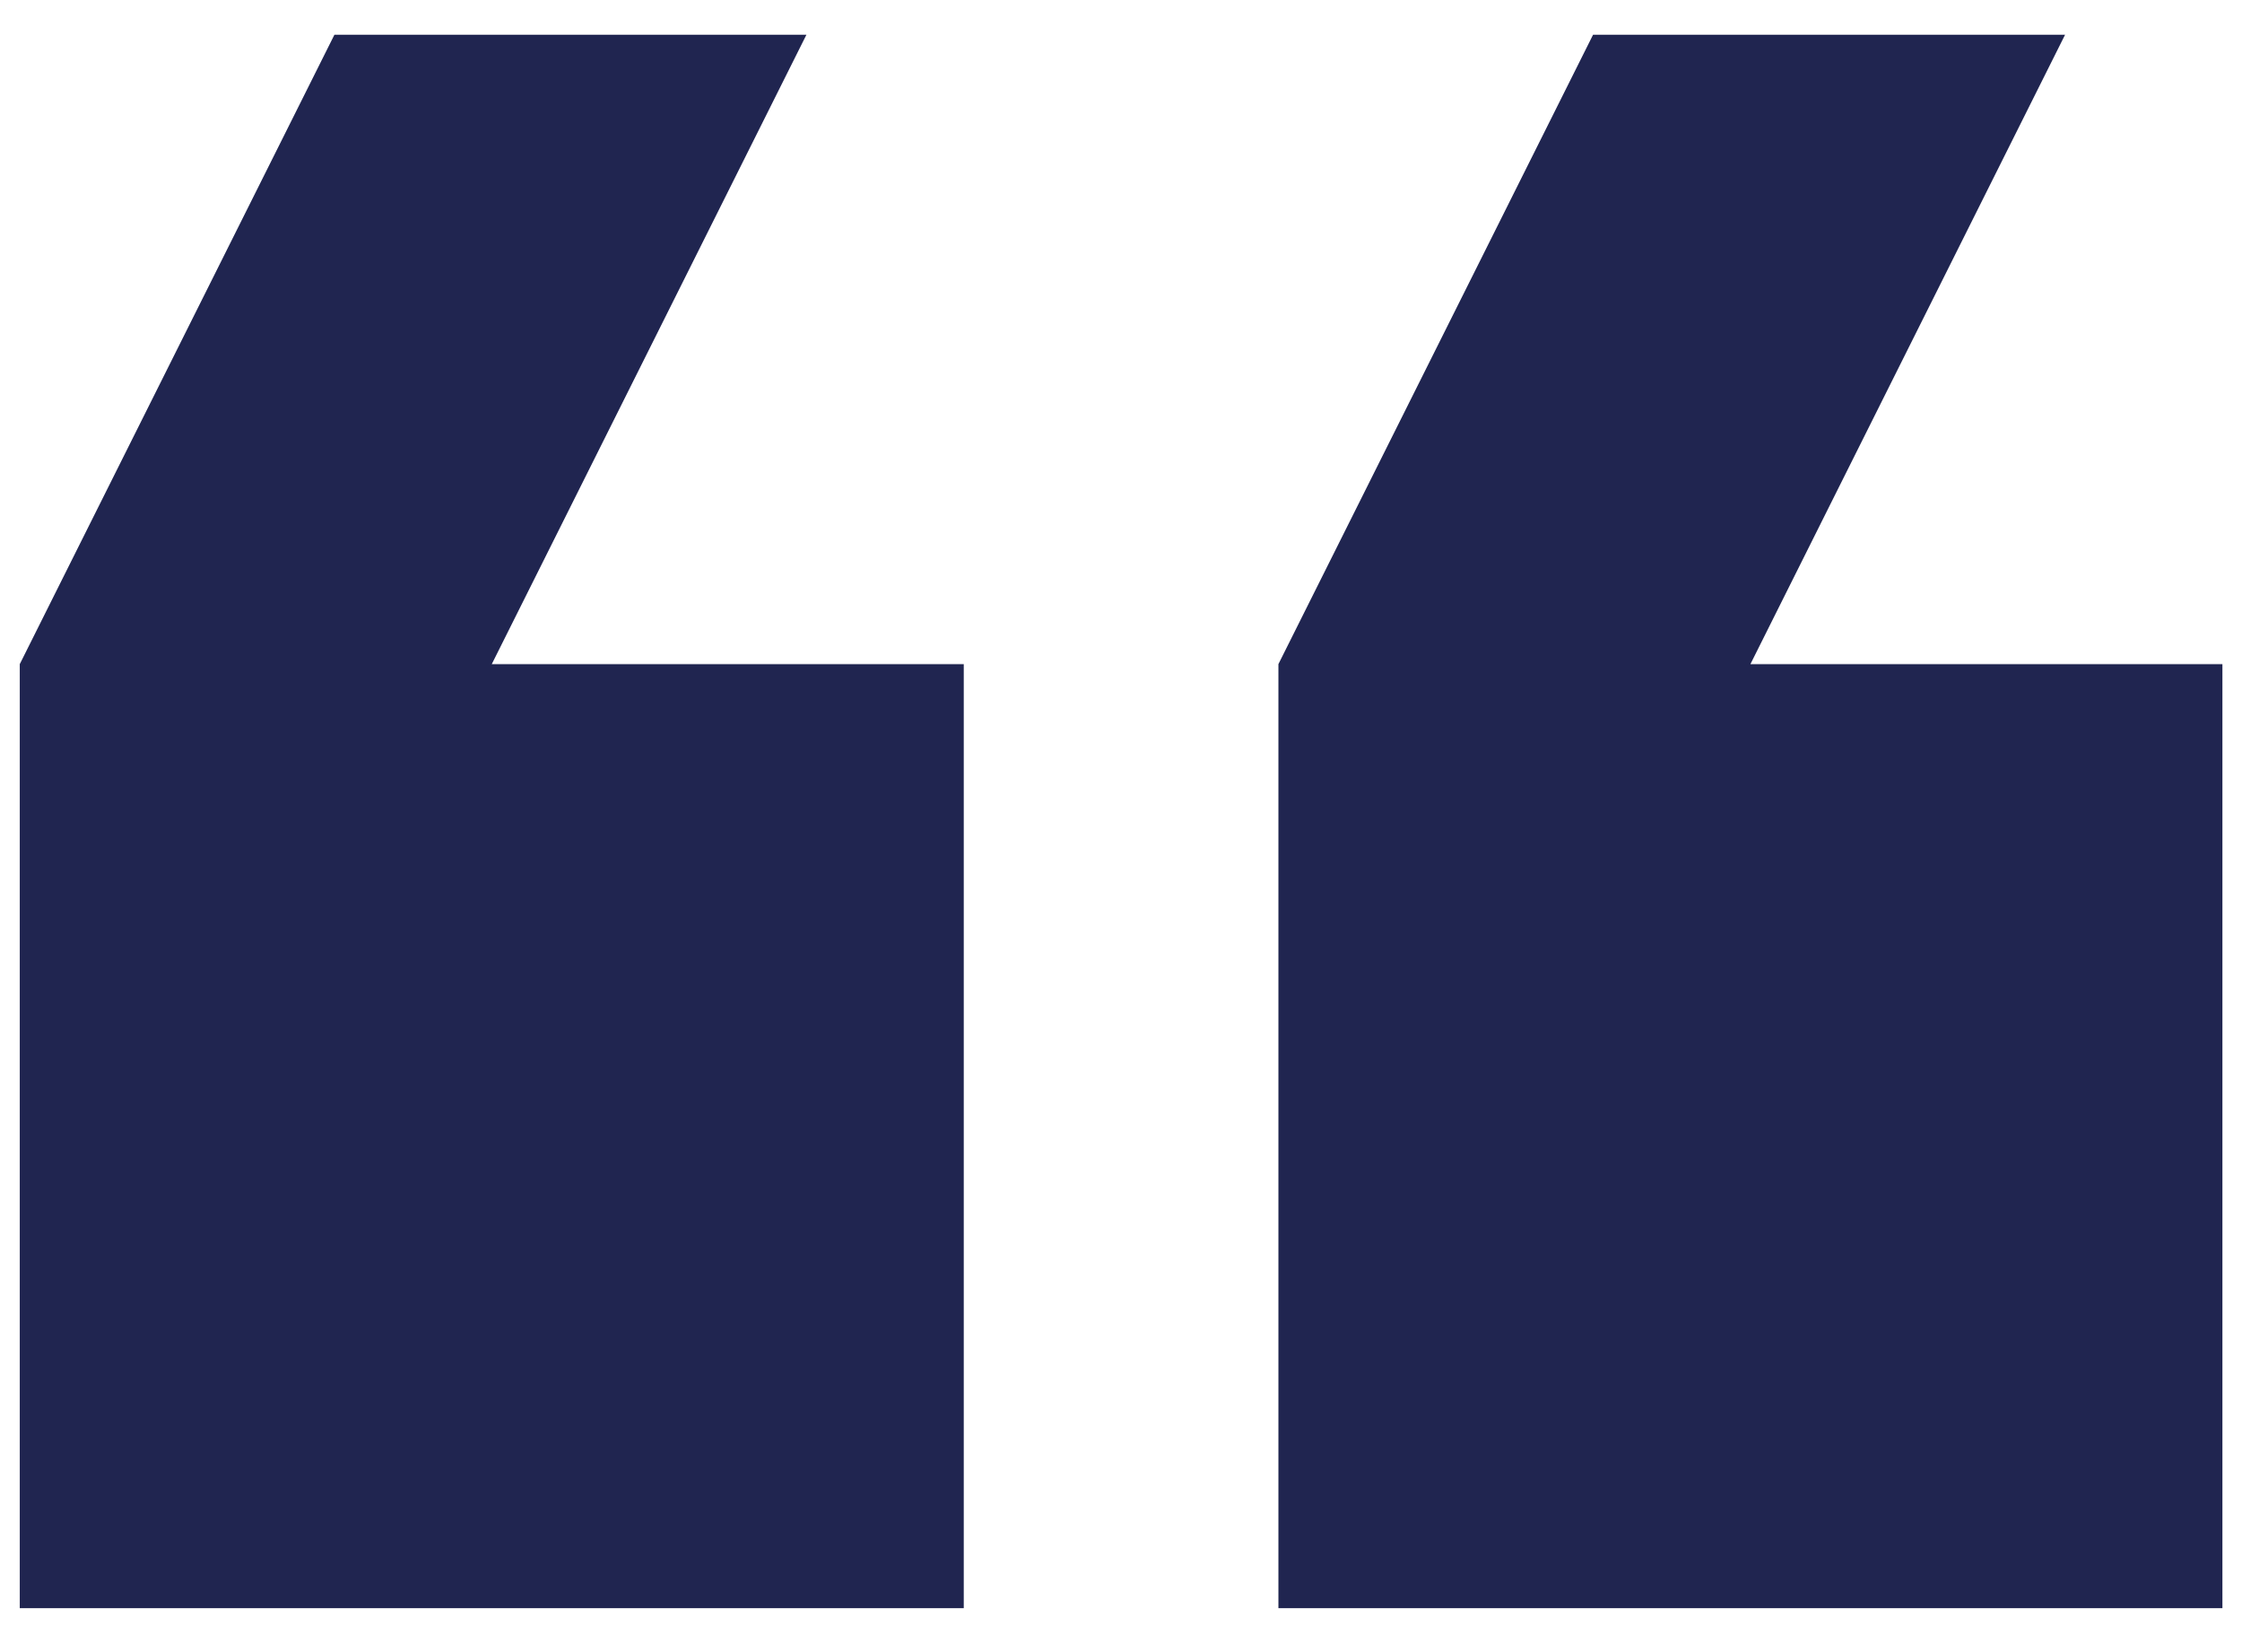
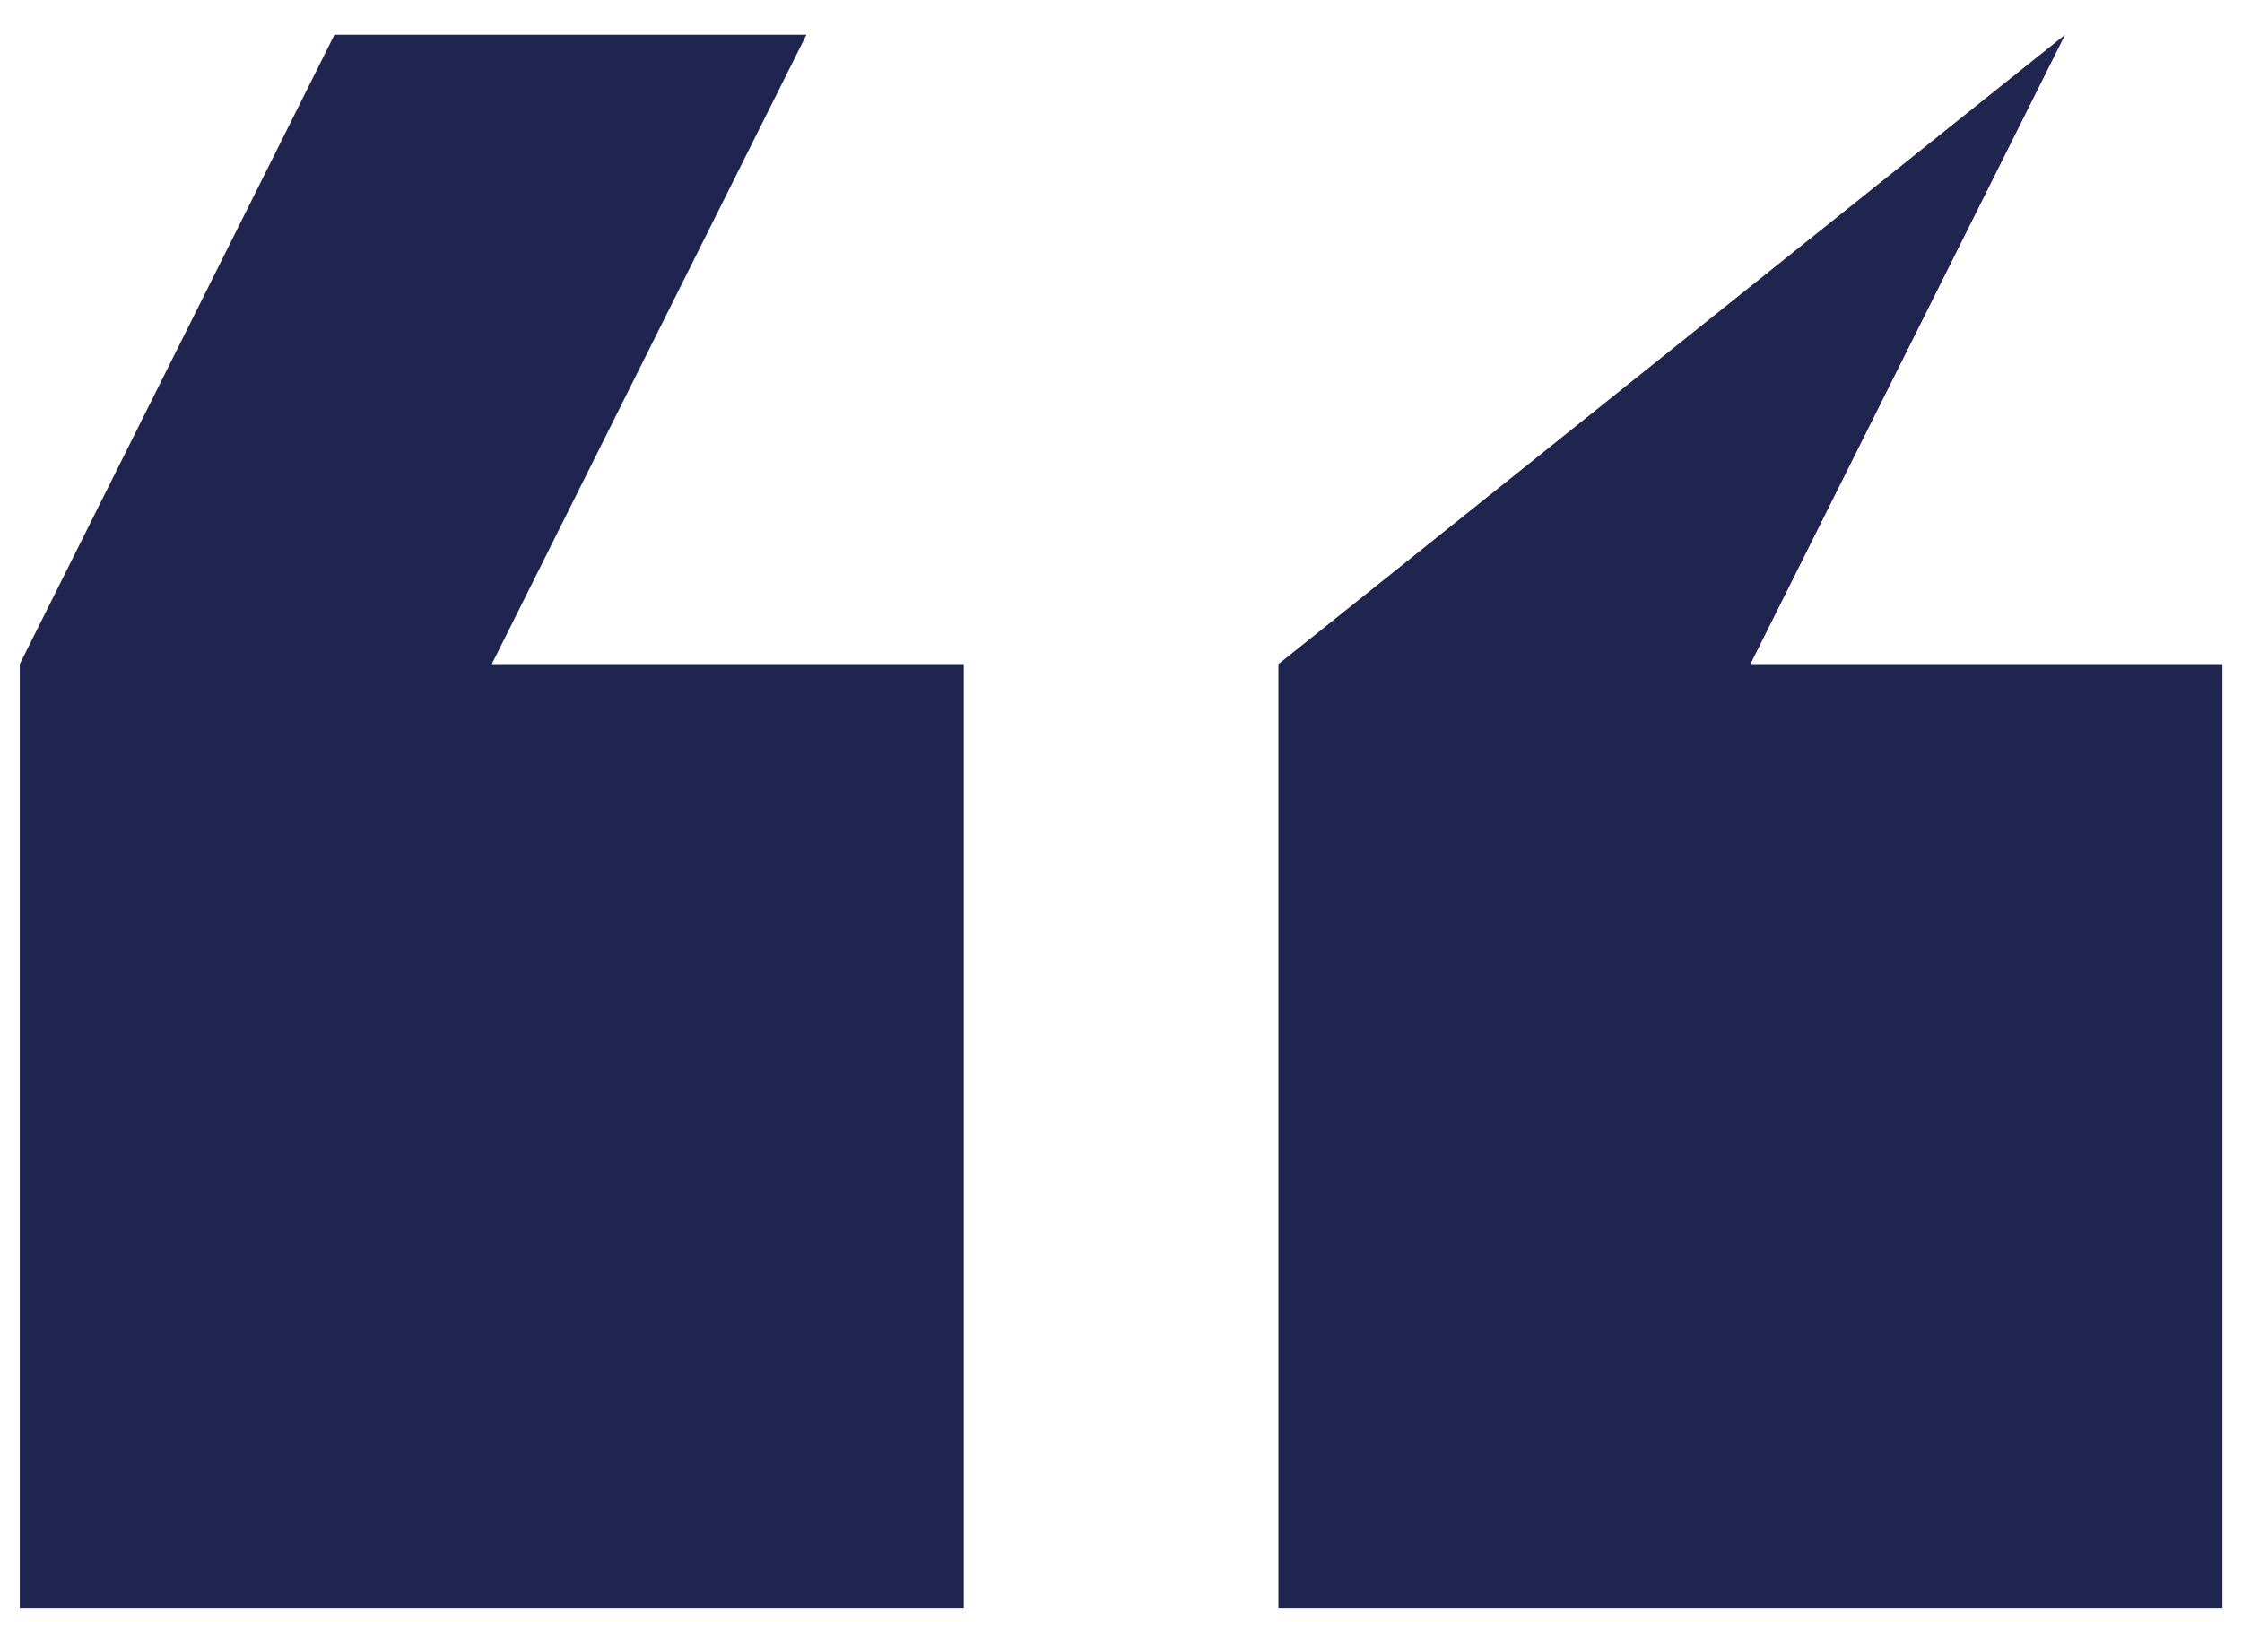
<svg xmlns="http://www.w3.org/2000/svg" class="usa-icon text-{{ include.color }}" aria-hidden="true" focusable="false" role="img" width="38" height="28" viewBox="0 0 38 28" fill="#202550">
-   <path d="M35.001 0.589L27.001 0.589L21.668 11.256L21.668 27.256L37.668 27.256L37.668 11.256L29.668 11.256L35.001 0.589ZM13.668 0.589L5.668 0.589L0.335 11.256L0.335 27.256L16.335 27.256L16.335 11.256L8.335 11.256L13.668 0.589Z" />
+   <path d="M35.001 0.589L21.668 11.256L21.668 27.256L37.668 27.256L37.668 11.256L29.668 11.256L35.001 0.589ZM13.668 0.589L5.668 0.589L0.335 11.256L0.335 27.256L16.335 27.256L16.335 11.256L8.335 11.256L13.668 0.589Z" />
</svg>